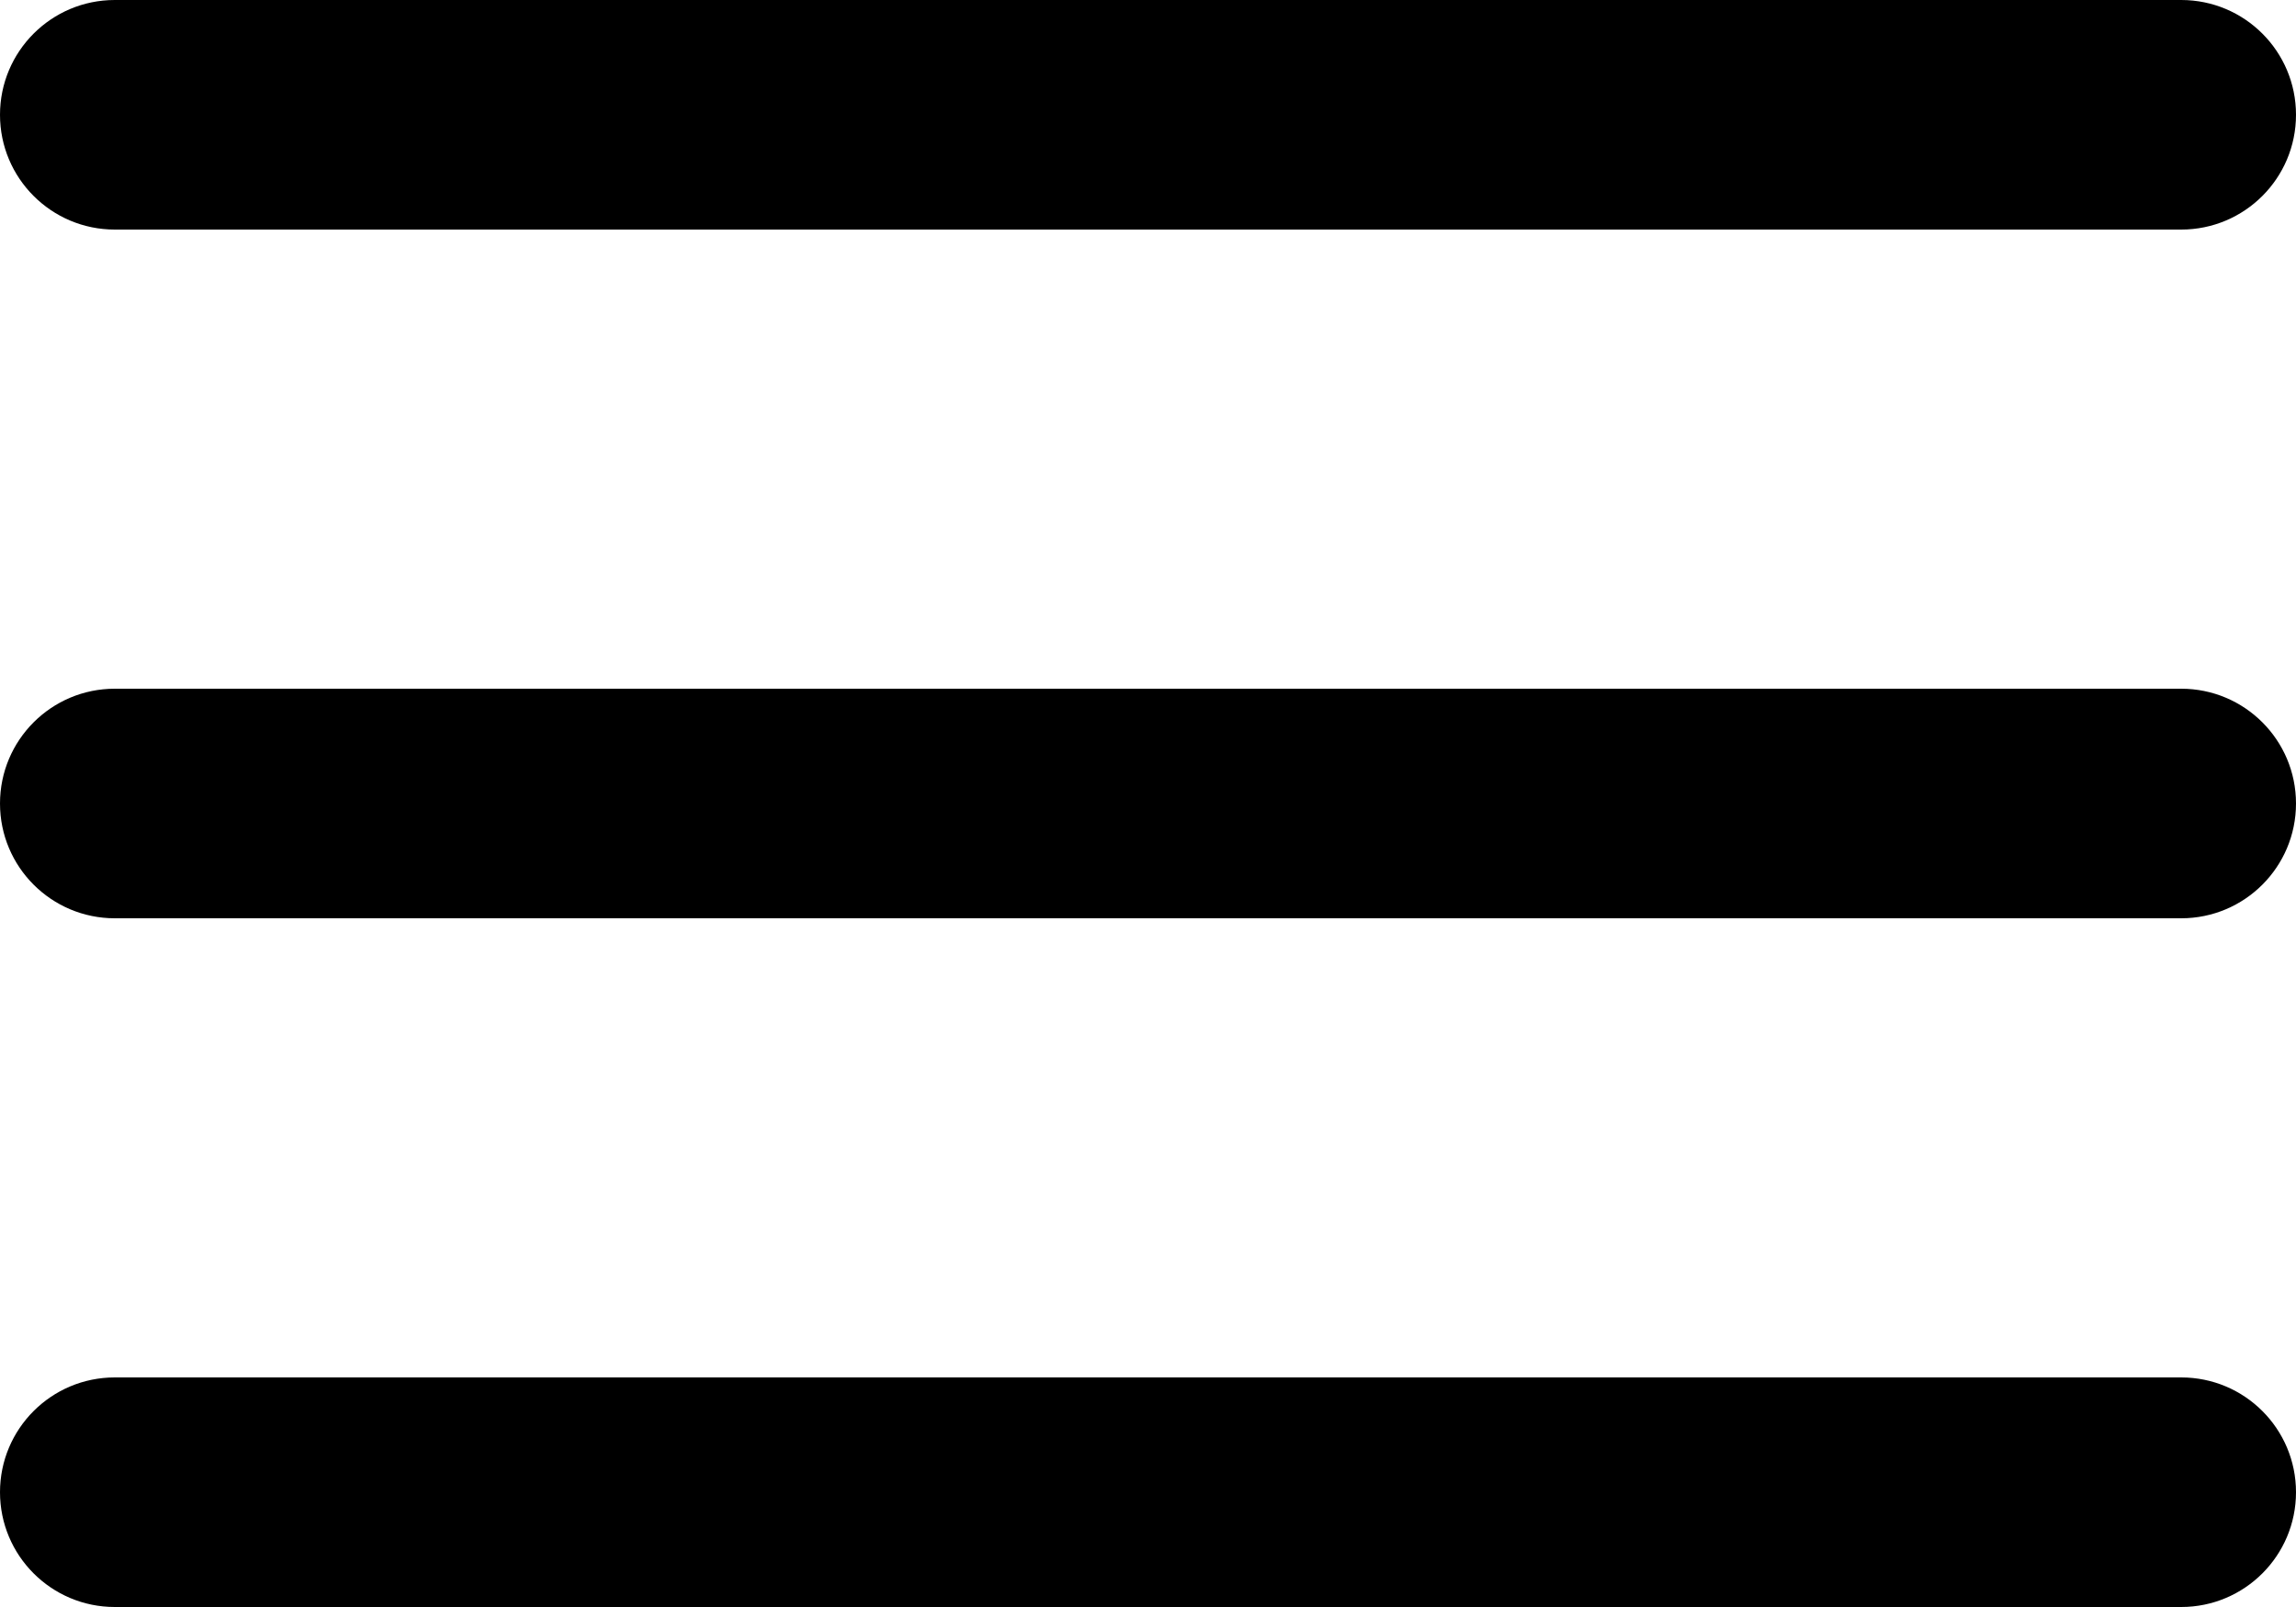
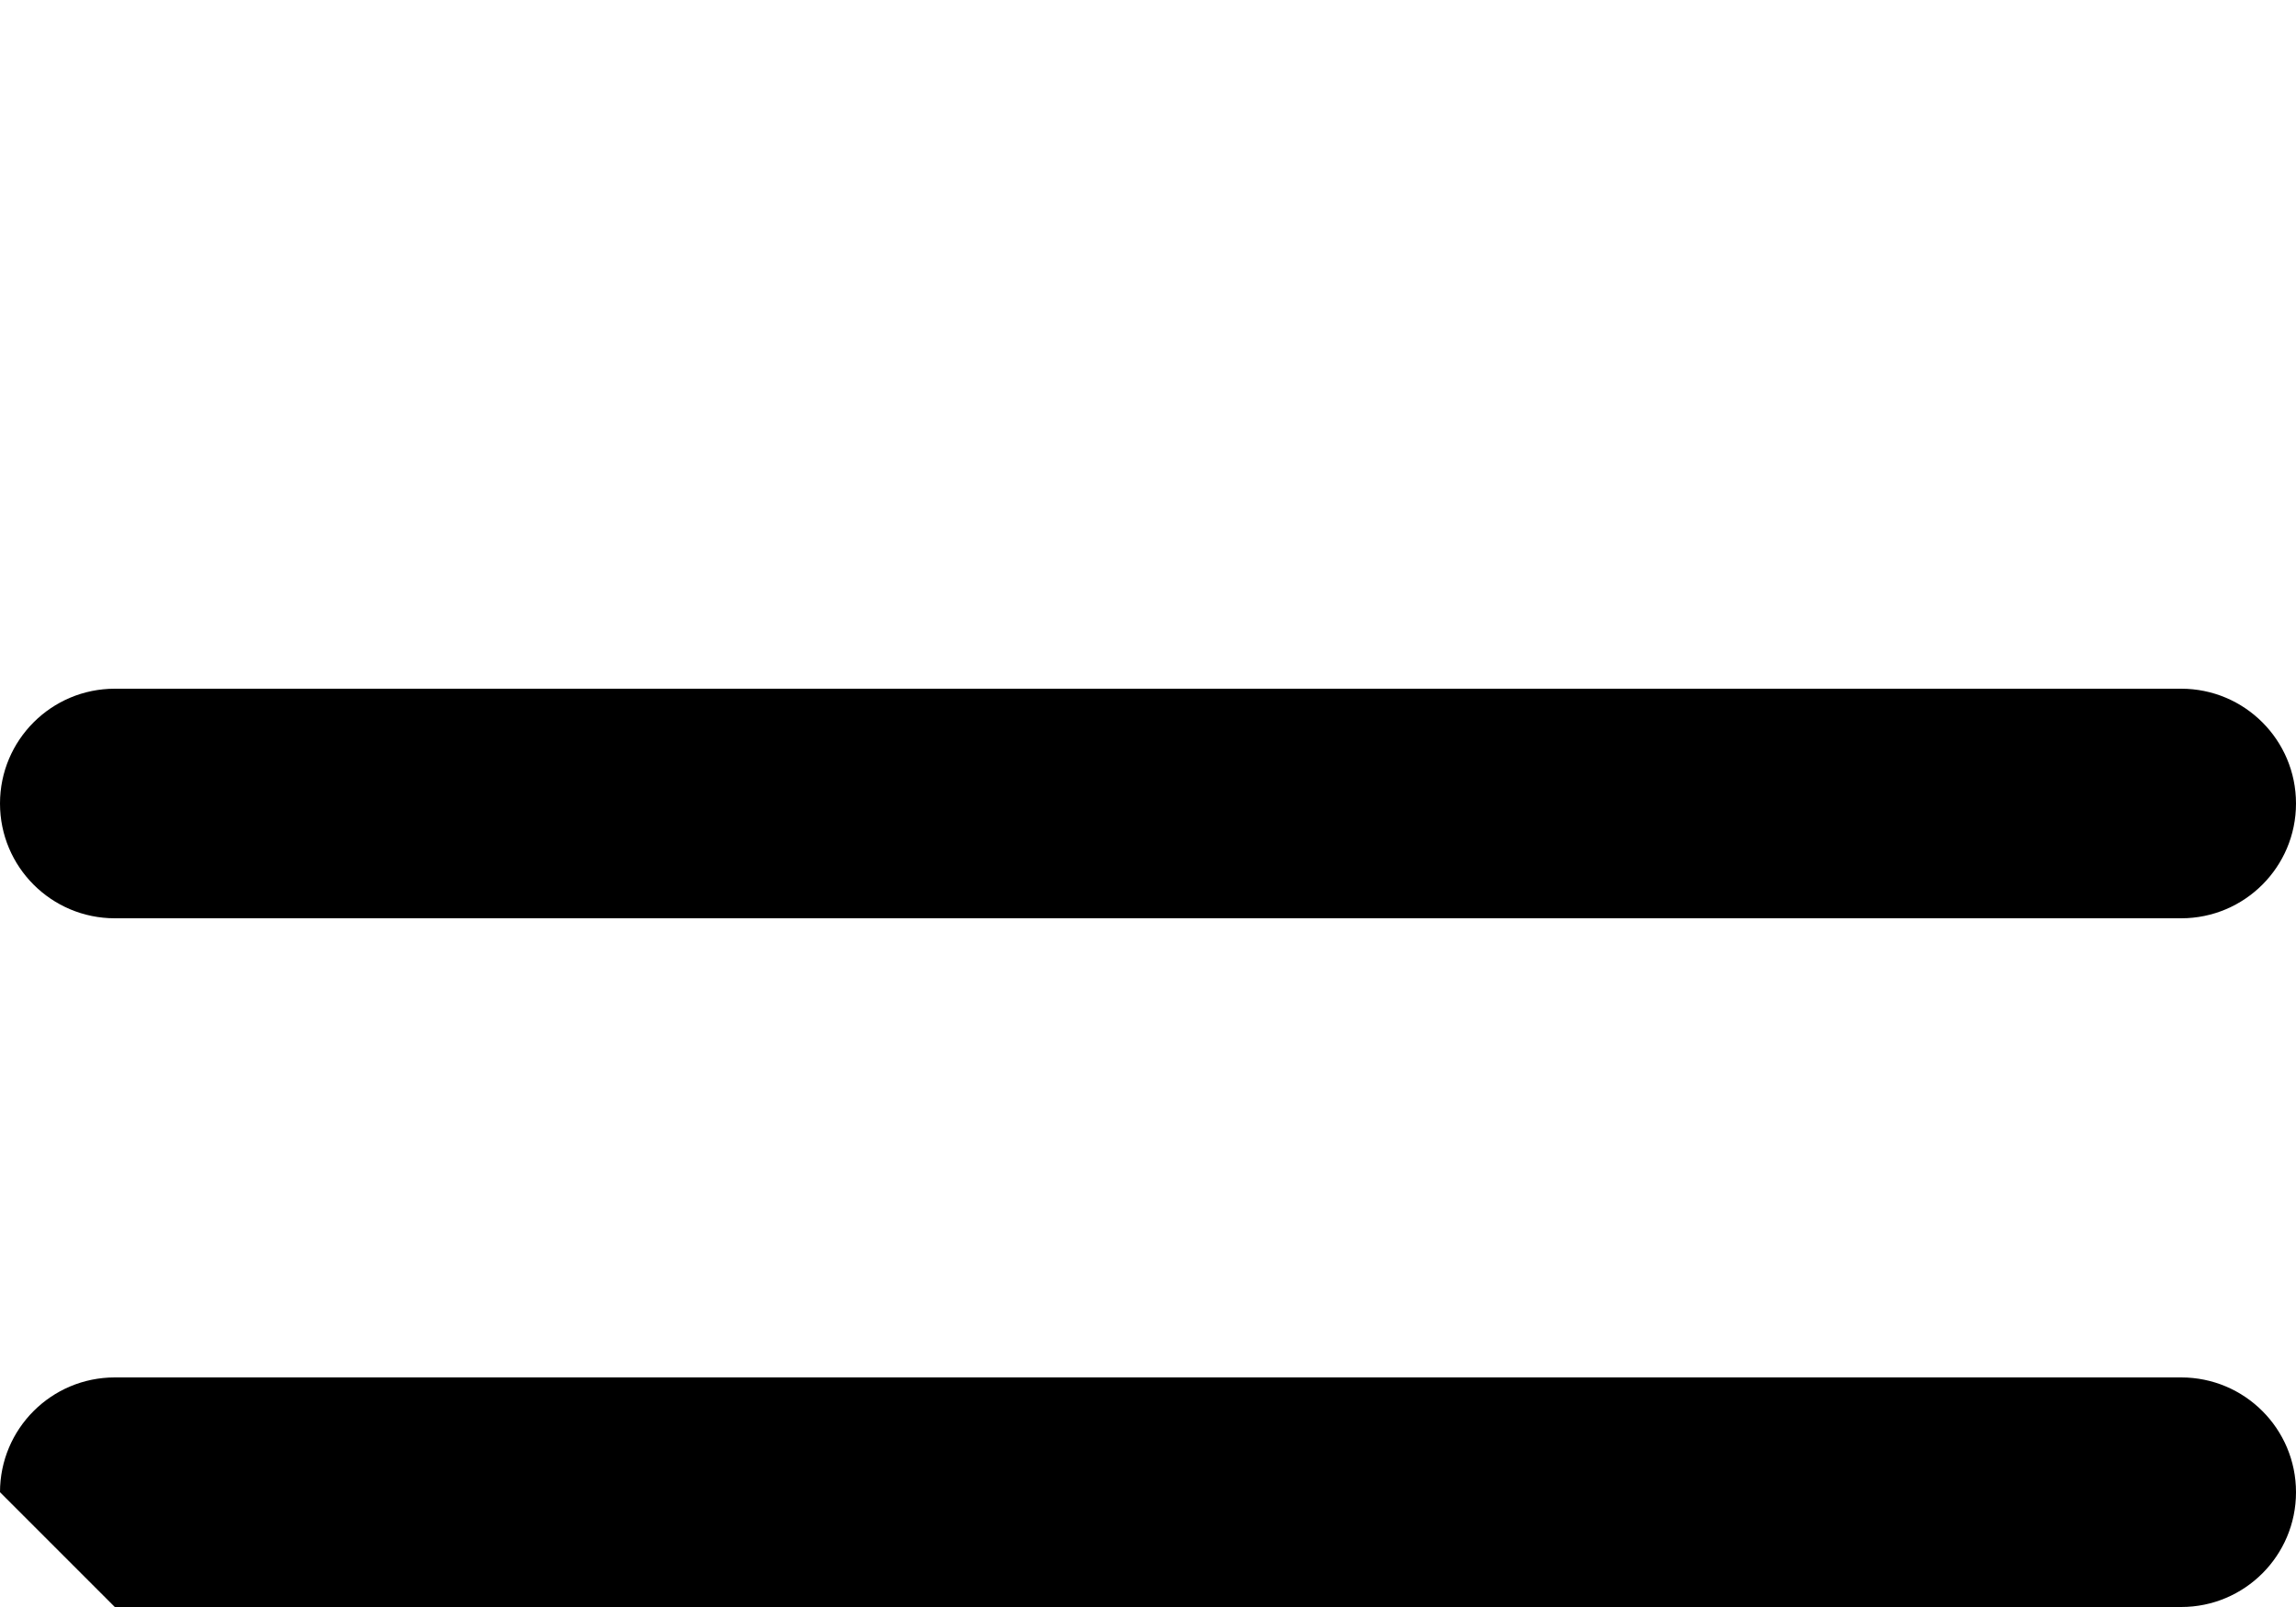
<svg xmlns="http://www.w3.org/2000/svg" width="50" height="35" viewBox="0 0 50 35" fill="none">
  <path fill-rule="evenodd" clip-rule="evenodd" d="M0 17.5C0 16.119 1.119 15 2.5 15H47.5C48.881 15 50 16.119 50 17.5C50 18.881 48.881 20 47.5 20H2.5C1.119 20 0 18.881 0 17.5Z" fill="black" />
-   <path fill-rule="evenodd" clip-rule="evenodd" d="M0 32.5C0 31.119 1.119 30 2.5 30H47.5C48.881 30 50 31.119 50 32.5C50 33.881 48.881 35 47.5 35H2.5C1.119 35 0 33.881 0 32.5Z" fill="black" />
-   <path fill-rule="evenodd" clip-rule="evenodd" d="M0 2.5C0 1.119 1.119 0 2.5 0H47.5C48.881 0 50 1.119 50 2.5C50 3.881 48.881 5 47.5 5H2.5C1.119 5 0 3.881 0 2.5Z" fill="black" />
+   <path fill-rule="evenodd" clip-rule="evenodd" d="M0 32.5C0 31.119 1.119 30 2.5 30H47.5C48.881 30 50 31.119 50 32.5C50 33.881 48.881 35 47.5 35H2.5Z" fill="black" />
</svg>